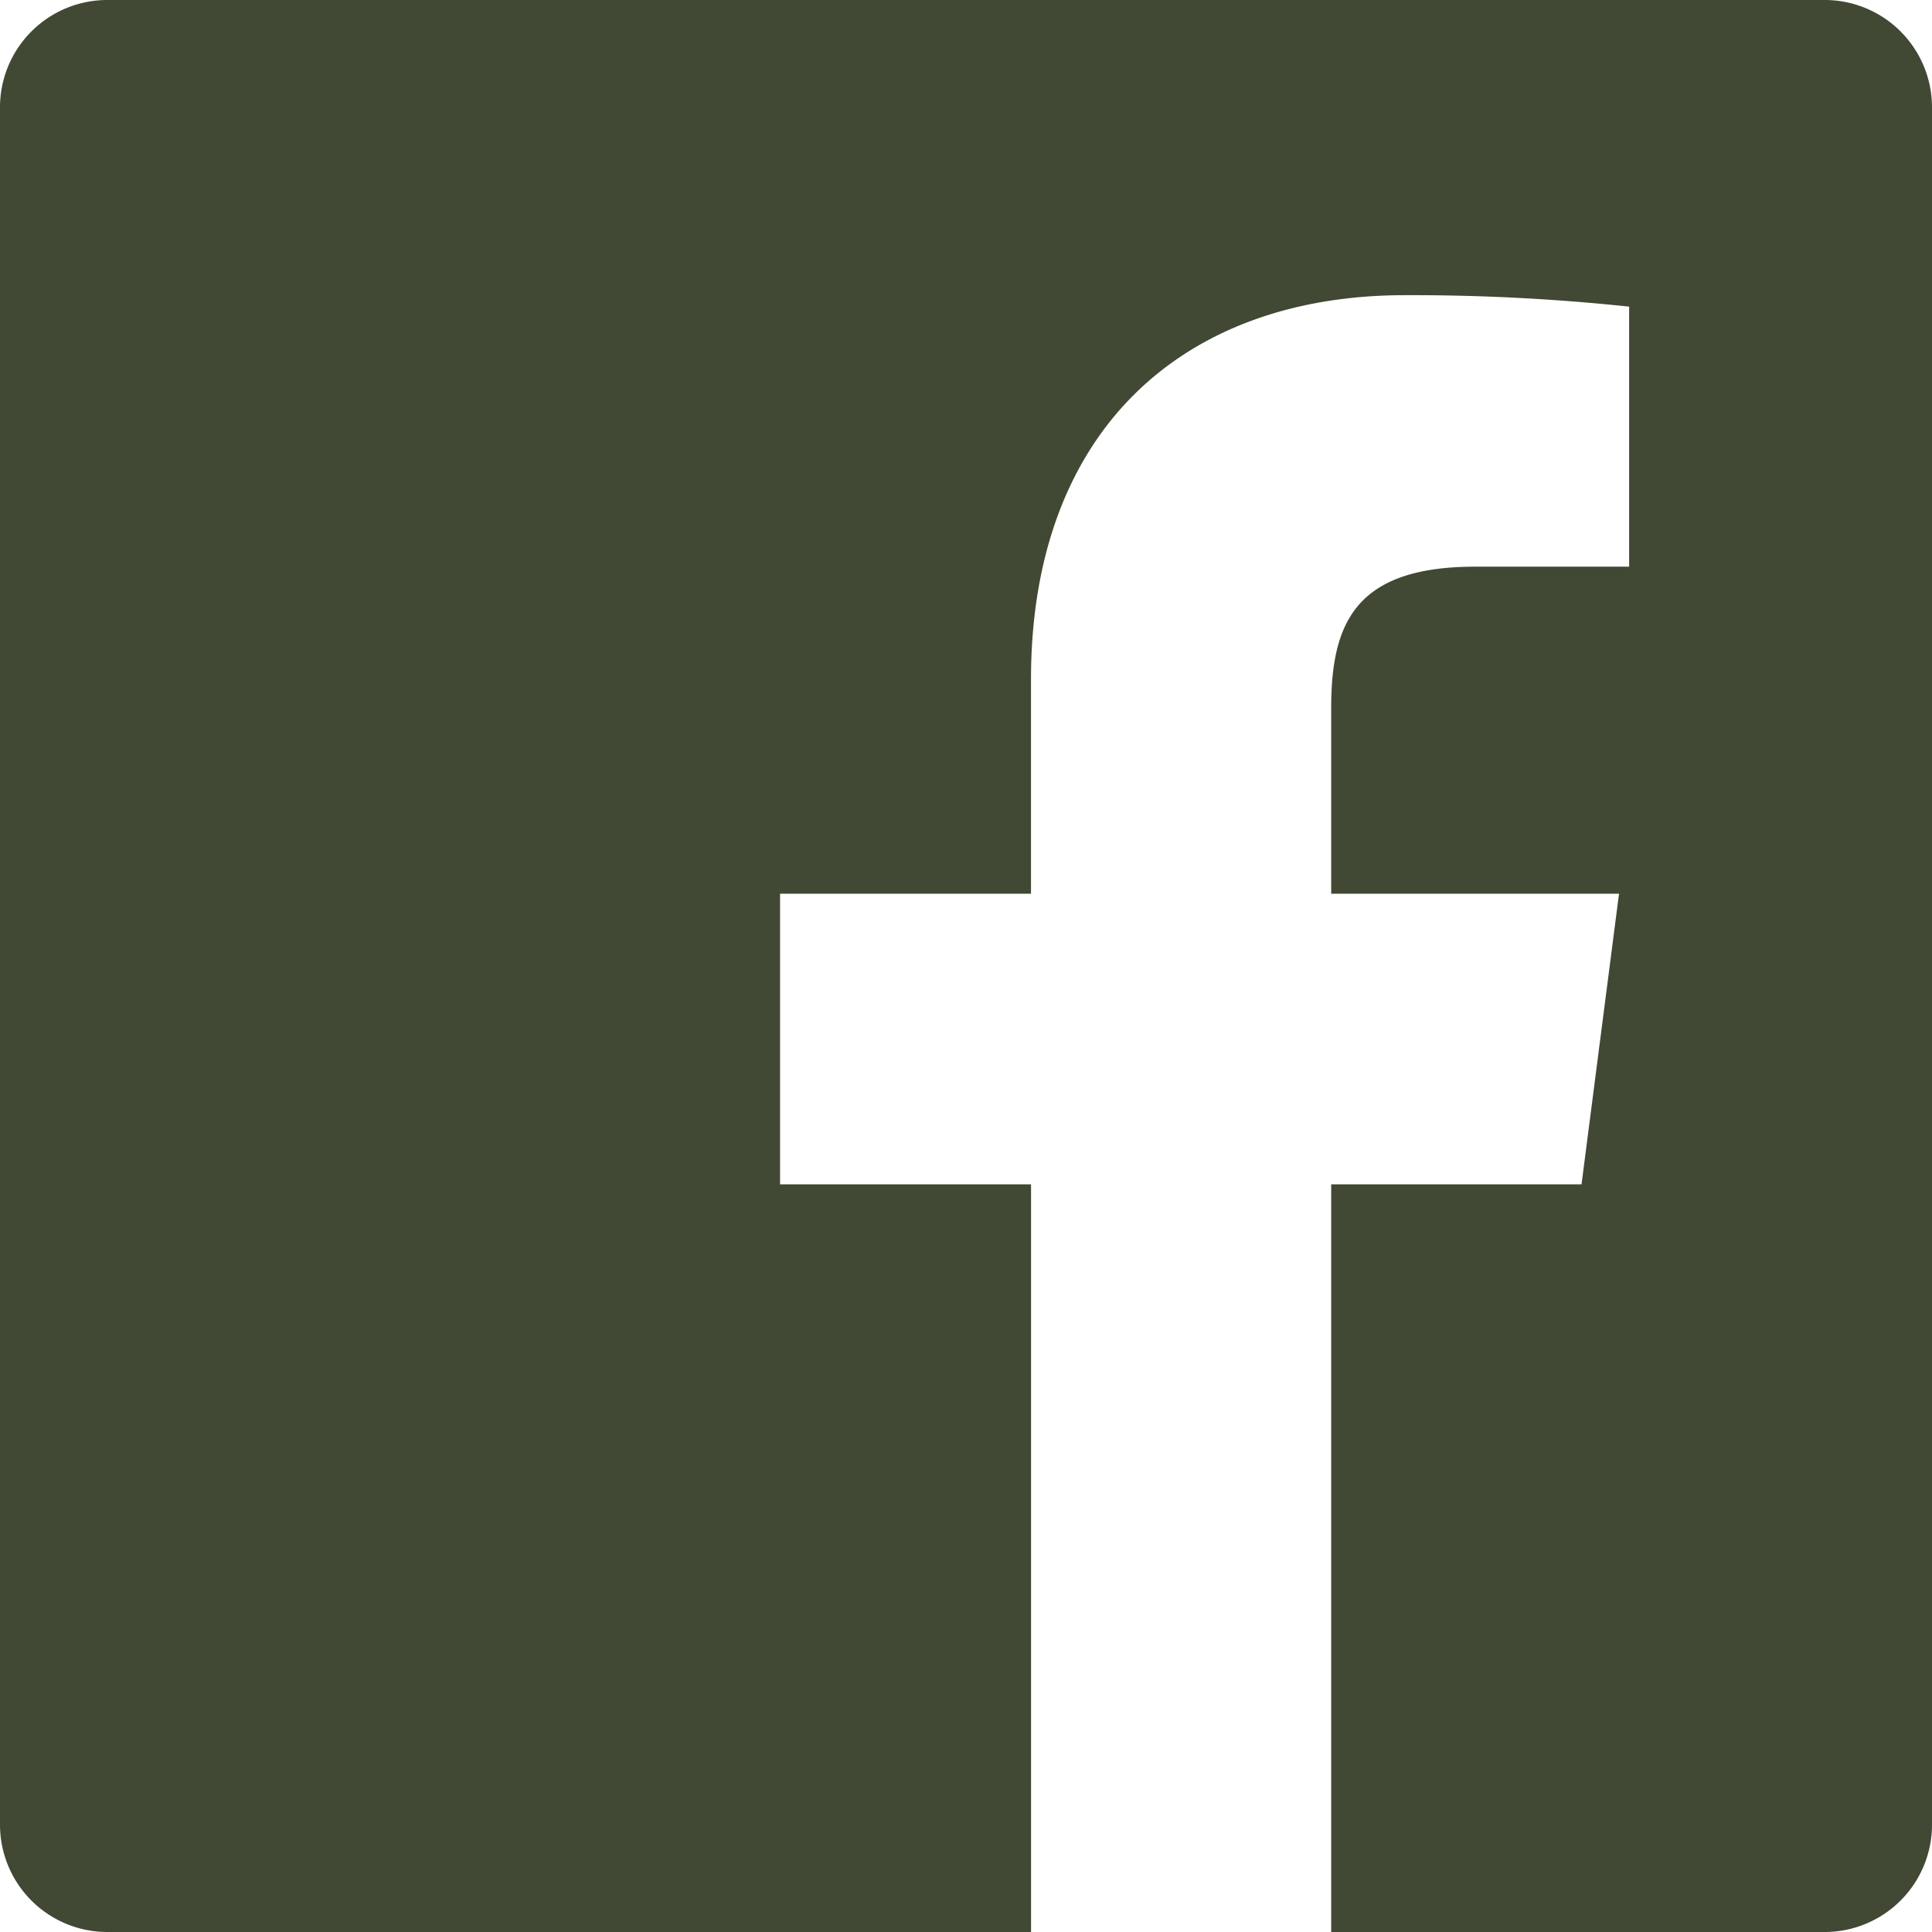
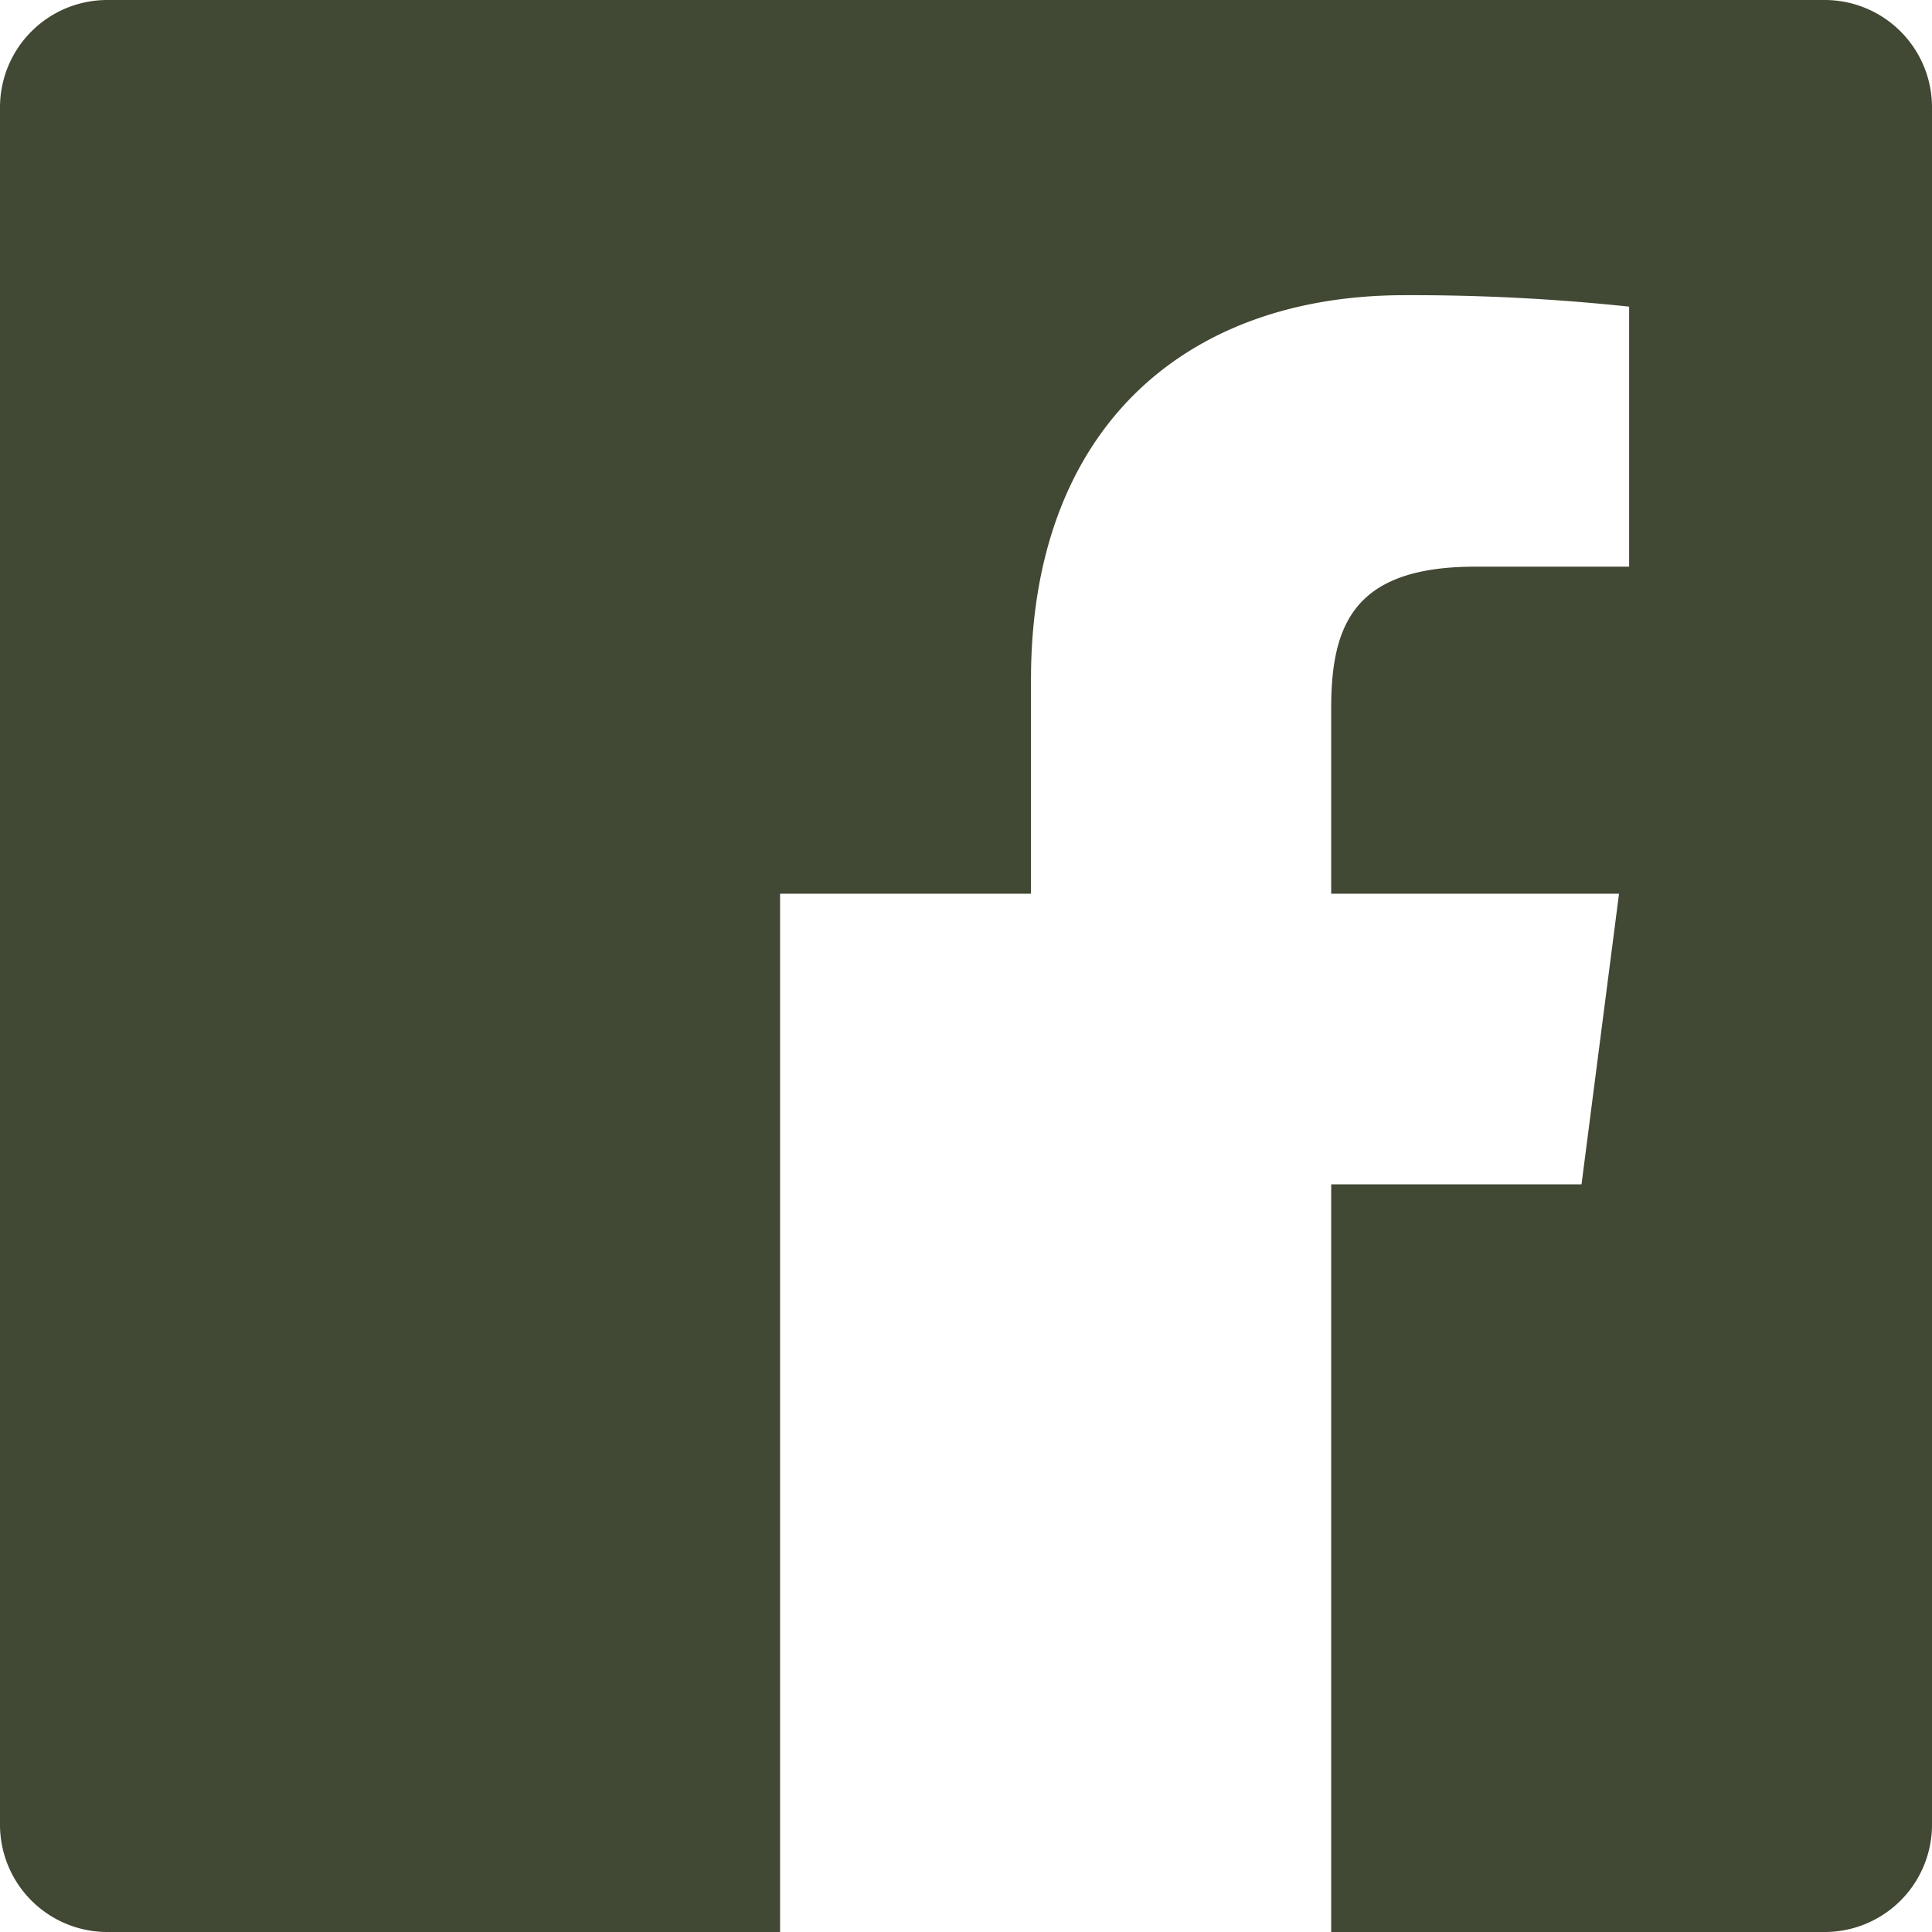
<svg xmlns="http://www.w3.org/2000/svg" width="42" height="42" viewBox="0 0 42 42">
-   <path id="Tracé_57" data-name="Tracé 57" d="M31.939,45V28.747h5.442l.815-6.318H31.939V18.395c0-1.829.508-3.076,3.131-3.076l3.346,0V9.666a44.777,44.777,0,0,0-4.876-.249c-4.824,0-8.127,2.944-8.127,8.352v4.66H19.958v6.318h5.456V45H5.333A2.333,2.333,0,0,1,3,42.667V5.333A2.333,2.333,0,0,1,5.333,3H42.667A2.333,2.333,0,0,1,45,5.333V42.667A2.333,2.333,0,0,1,42.667,45Z" transform="translate(-3 -3)" fill="#414833" />
+   <path id="Tracé_57" data-name="Tracé 57" d="M31.939,45V28.747h5.442l.815-6.318H31.939V18.395c0-1.829.508-3.076,3.131-3.076l3.346,0V9.666a44.777,44.777,0,0,0-4.876-.249c-4.824,0-8.127,2.944-8.127,8.352v4.66H19.958v6.318V45H5.333A2.333,2.333,0,0,1,3,42.667V5.333A2.333,2.333,0,0,1,5.333,3H42.667A2.333,2.333,0,0,1,45,5.333V42.667A2.333,2.333,0,0,1,42.667,45Z" transform="translate(-3 -3)" fill="#414833" />
</svg>